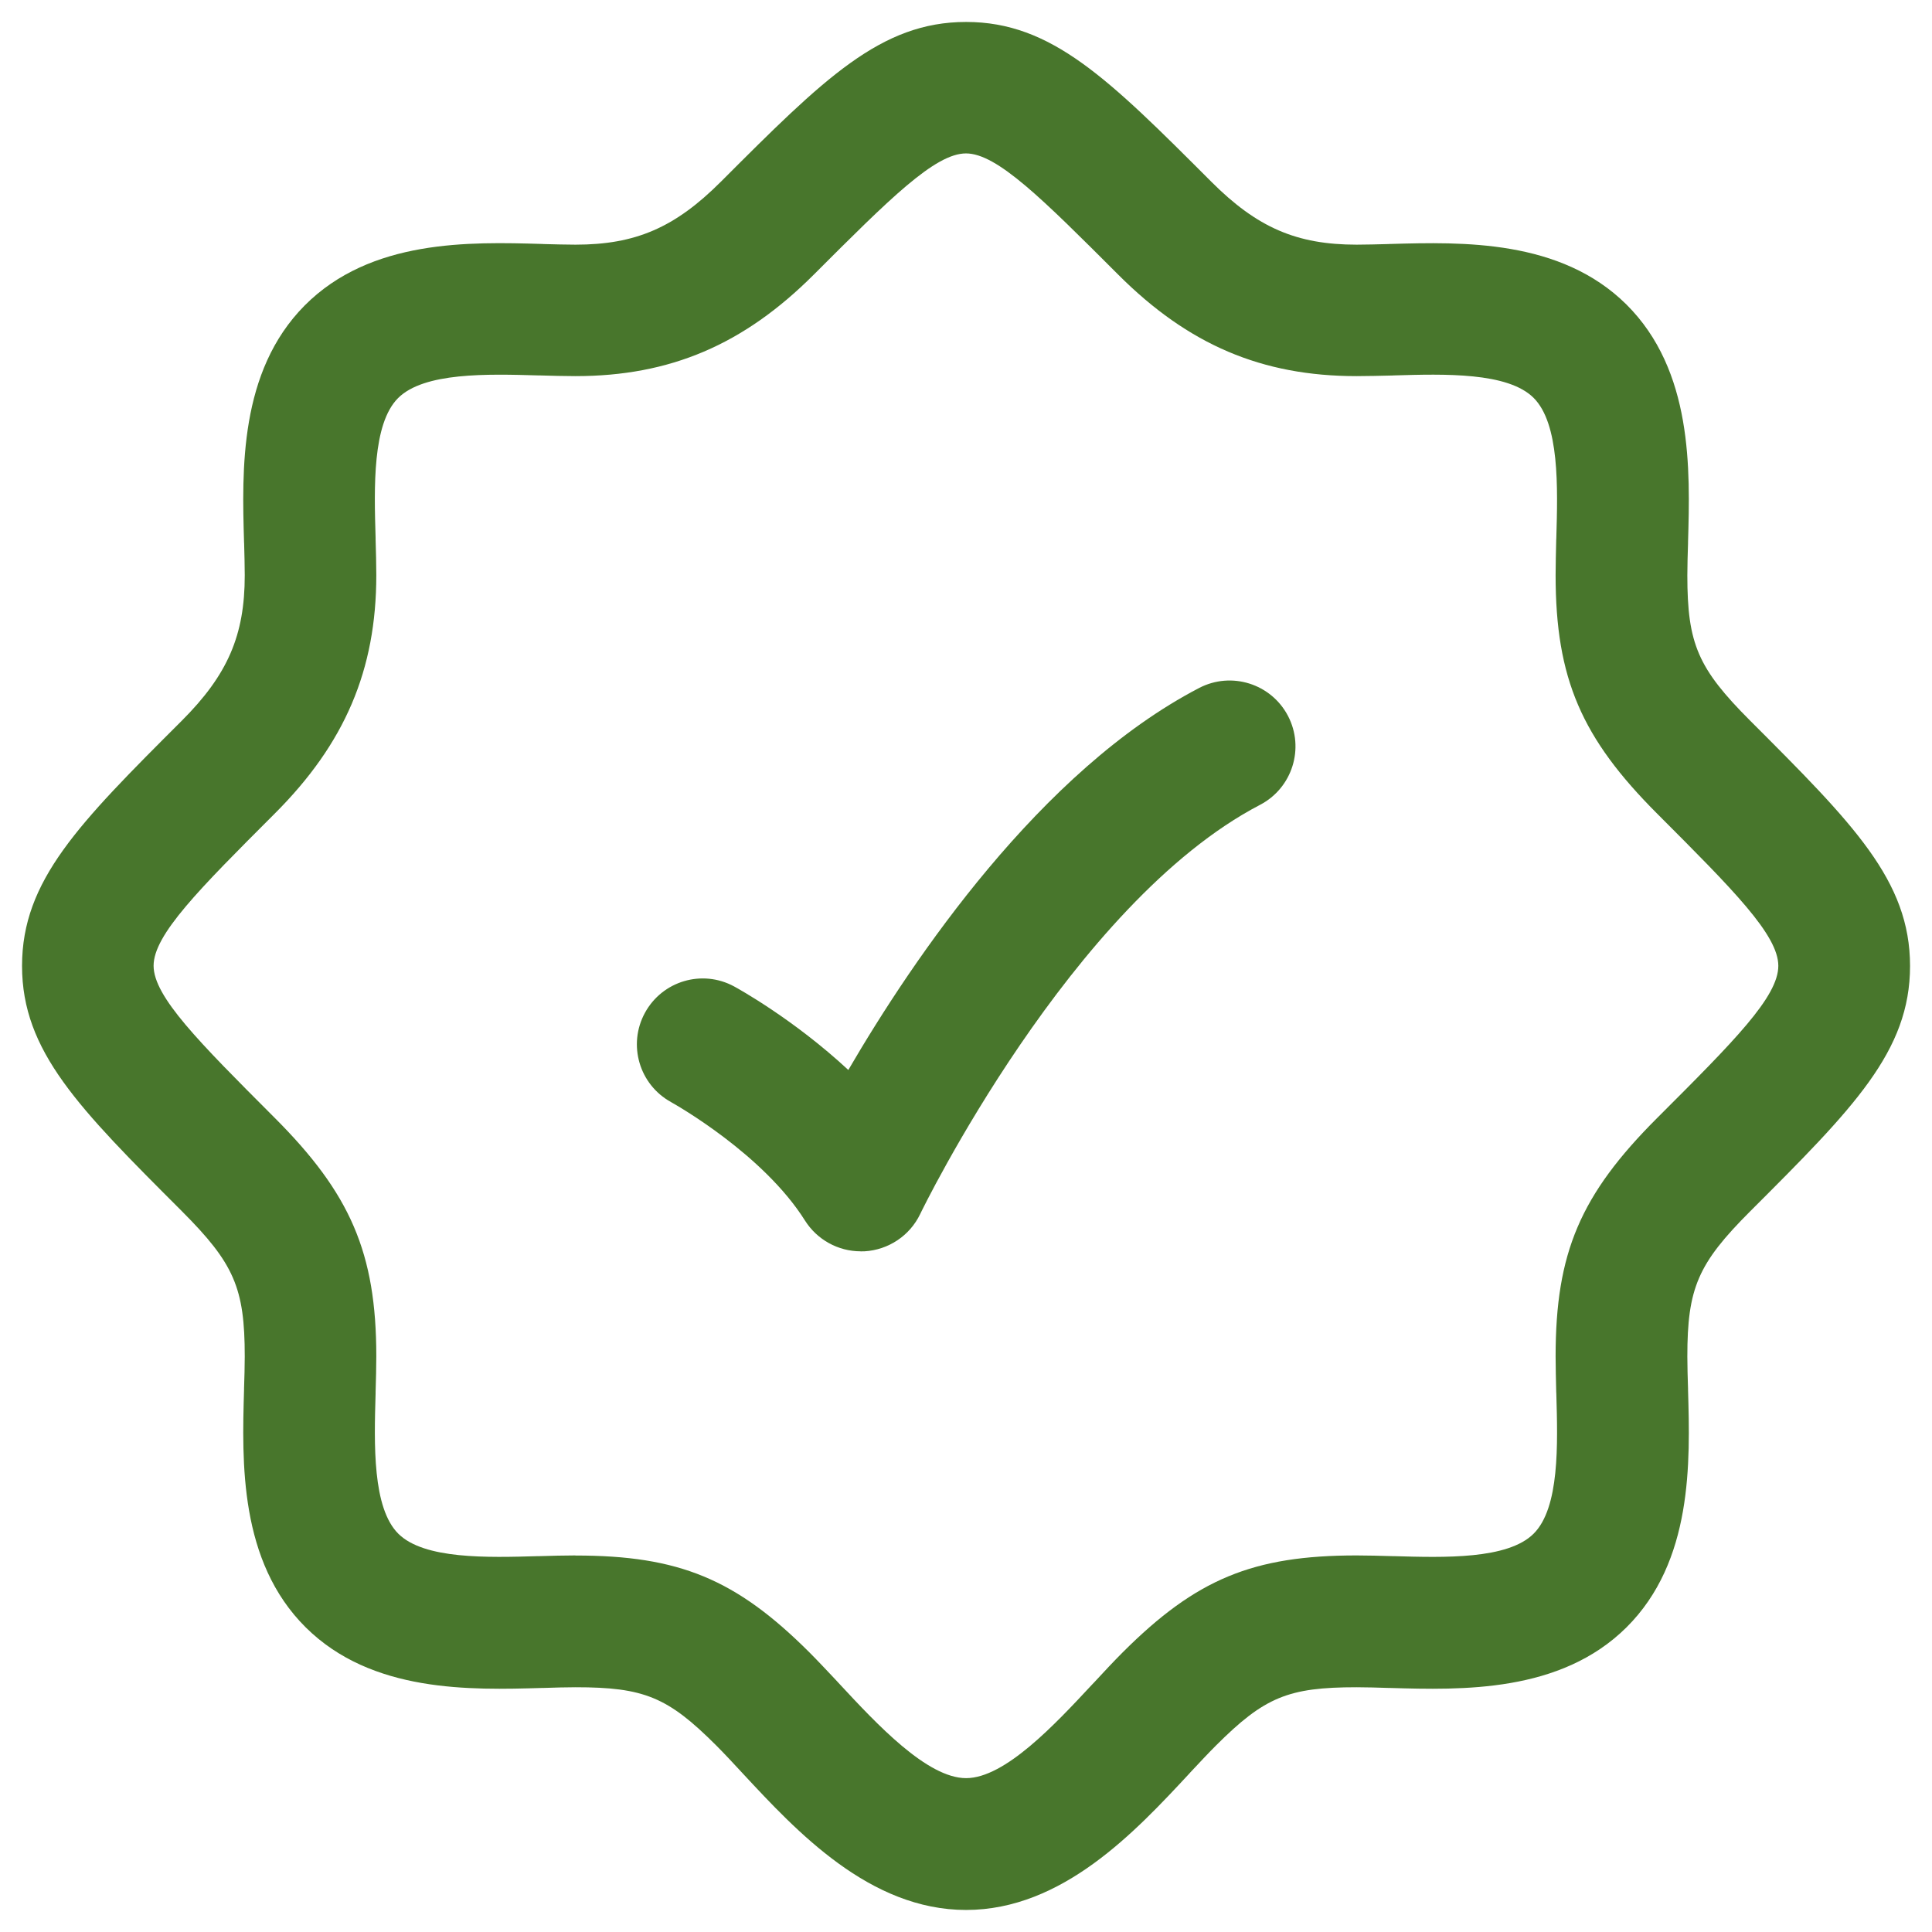
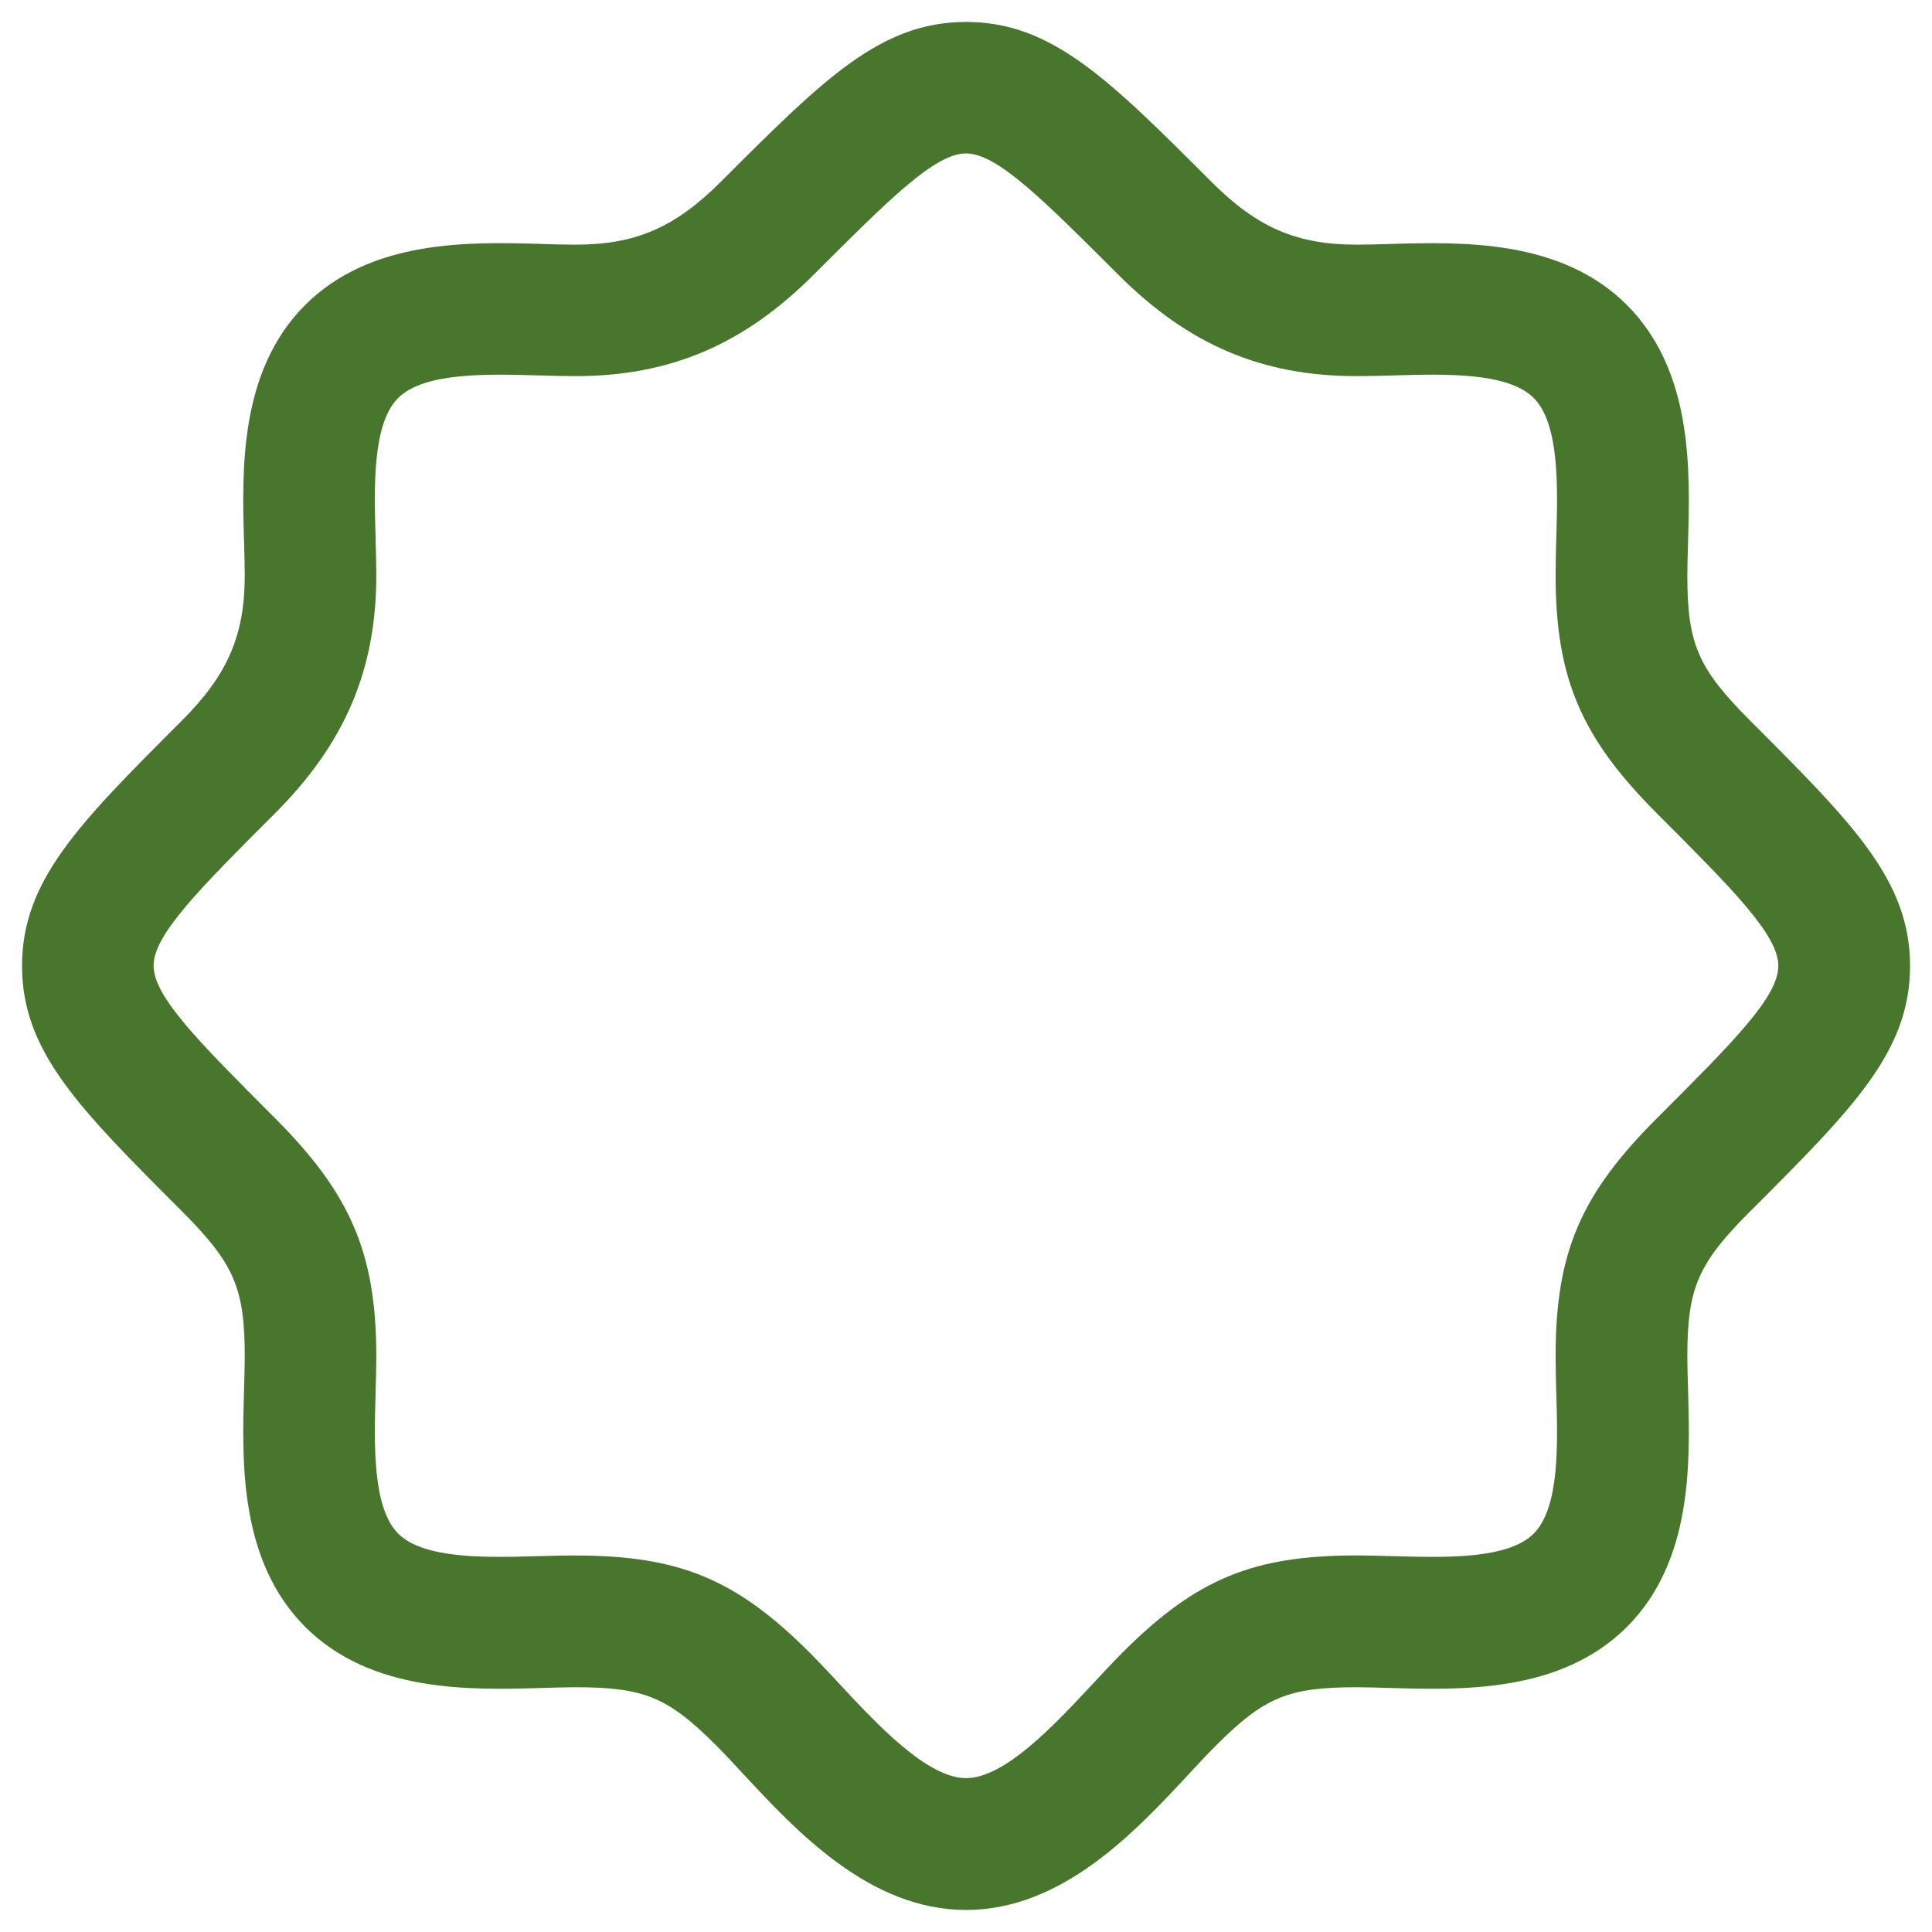
<svg xmlns="http://www.w3.org/2000/svg" width="22" height="22" viewBox="0 0 22 22" fill="none">
  <g id="elements">
    <g id="Icon">
-       <path d="M9.166 13.898C9.304 14.117 9.544 14.249 9.801 14.249L9.802 14.25C9.809 14.25 9.816 14.25 9.823 14.249C9.83 14.249 9.837 14.249 9.844 14.249C10.117 14.233 10.36 14.071 10.478 13.825C10.494 13.789 12.201 10.283 14.348 9.165C14.716 8.973 14.858 8.52 14.667 8.153C14.475 7.785 14.022 7.643 13.655 7.834C11.85 8.773 10.4 10.915 9.66 12.184C9.038 11.606 8.399 11.254 8.36 11.233C7.996 11.035 7.542 11.17 7.344 11.533C7.146 11.896 7.279 12.351 7.642 12.55C7.642 12.55 7.643 12.551 7.645 12.552C7.704 12.585 8.693 13.146 9.166 13.898Z" fill="#48762C" />
      <path fill-rule="evenodd" clip-rule="evenodd" d="M8.463 20.2C9.071 20.854 9.903 21.749 11.001 21.749C12.099 21.749 12.931 20.854 13.539 20.2L13.556 20.181C13.66 20.07 13.758 19.965 13.846 19.877C14.399 19.325 14.668 19.213 15.449 19.213C15.564 19.213 15.688 19.217 15.815 19.221L15.828 19.221C16.647 19.245 17.768 19.277 18.52 18.532C19.278 17.78 19.246 16.651 19.222 15.827L19.222 15.813C19.218 15.686 19.214 15.563 19.214 15.448C19.214 14.667 19.334 14.389 19.931 13.792C21.104 12.62 21.75 11.973 21.75 11C21.75 10.027 21.104 9.381 19.931 8.208C19.335 7.611 19.214 7.333 19.214 6.552C19.214 6.437 19.218 6.314 19.222 6.187L19.222 6.173C19.246 5.348 19.278 4.22 18.52 3.467C17.77 2.724 16.652 2.755 15.834 2.778L15.829 2.778L15.81 2.779C15.684 2.782 15.563 2.786 15.449 2.786C14.765 2.786 14.316 2.592 13.793 2.069C12.621 0.896 11.974 0.25 11.001 0.25C10.028 0.25 9.382 0.896 8.209 2.069C7.686 2.592 7.237 2.786 6.553 2.786C6.438 2.786 6.316 2.782 6.19 2.779L6.174 2.778C5.349 2.754 4.221 2.722 3.468 3.48C2.723 4.232 2.755 5.353 2.779 6.171L2.78 6.19C2.783 6.316 2.787 6.437 2.787 6.551C2.787 7.235 2.593 7.684 2.07 8.207C0.897 9.379 0.251 10.026 0.251 10.999C0.251 11.972 0.897 12.618 2.07 13.791C2.666 14.388 2.787 14.666 2.787 15.447C2.787 15.562 2.783 15.685 2.779 15.813L2.779 15.826C2.755 16.65 2.723 17.779 3.482 18.532C4.234 19.277 5.355 19.245 6.174 19.221L6.187 19.221C6.314 19.217 6.438 19.213 6.553 19.213C7.334 19.213 7.604 19.324 8.156 19.876C8.249 19.969 8.353 20.081 8.463 20.2ZM9.216 18.815C8.38 17.981 7.733 17.713 6.553 17.713L6.551 17.712C6.423 17.712 6.286 17.716 6.145 17.72L6.129 17.72C5.55 17.737 4.831 17.757 4.536 17.465C4.24 17.17 4.26 16.448 4.277 15.867L4.277 15.851C4.281 15.71 4.285 15.573 4.285 15.445C4.285 14.265 3.988 13.59 3.128 12.729L3.116 12.717C2.263 11.863 1.749 11.348 1.749 10.997C1.749 10.644 2.268 10.125 3.128 9.265C3.928 8.466 4.285 7.628 4.285 6.549C4.285 6.421 4.281 6.285 4.277 6.144L4.277 6.125C4.26 5.548 4.239 4.829 4.532 4.534C4.827 4.238 5.549 4.258 6.13 4.275L6.146 4.275C6.287 4.279 6.424 4.283 6.552 4.283C7.63 4.283 8.468 3.926 9.268 3.126C10.128 2.266 10.647 1.747 11 1.747C11.353 1.747 11.872 2.266 12.732 3.126C13.531 3.926 14.369 4.283 15.448 4.283C15.576 4.283 15.712 4.279 15.853 4.276L15.872 4.275C16.449 4.258 17.168 4.237 17.463 4.53C17.759 4.825 17.739 5.547 17.722 6.128L17.721 6.145C17.718 6.286 17.714 6.422 17.714 6.55C17.714 7.73 18.011 8.405 18.871 9.266L18.882 9.277C19.736 10.132 20.25 10.647 20.25 10.998C20.25 11.351 19.747 11.855 18.871 12.73C17.995 13.605 17.714 14.265 17.714 15.446C17.714 15.574 17.718 15.71 17.721 15.851L17.722 15.868C17.739 16.448 17.76 17.17 17.463 17.465C17.168 17.758 16.448 17.737 15.87 17.72L15.854 17.72C15.712 17.716 15.576 17.712 15.448 17.712C14.268 17.712 13.621 17.98 12.785 18.815C12.679 18.921 12.573 19.035 12.461 19.156L12.436 19.182C12.016 19.633 11.444 20.248 11.001 20.248C10.557 20.248 9.982 19.63 9.562 19.178C9.545 19.16 9.528 19.142 9.512 19.124C9.41 19.016 9.313 18.912 9.216 18.815Z" fill="#48762C" />
    </g>
  </g>
</svg>